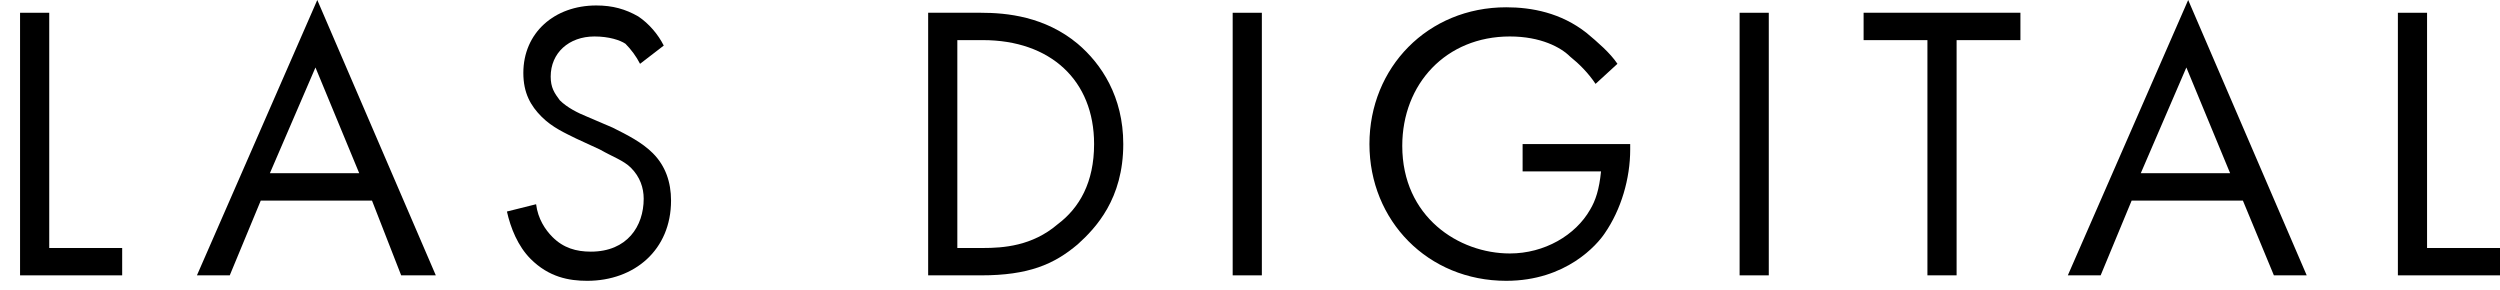
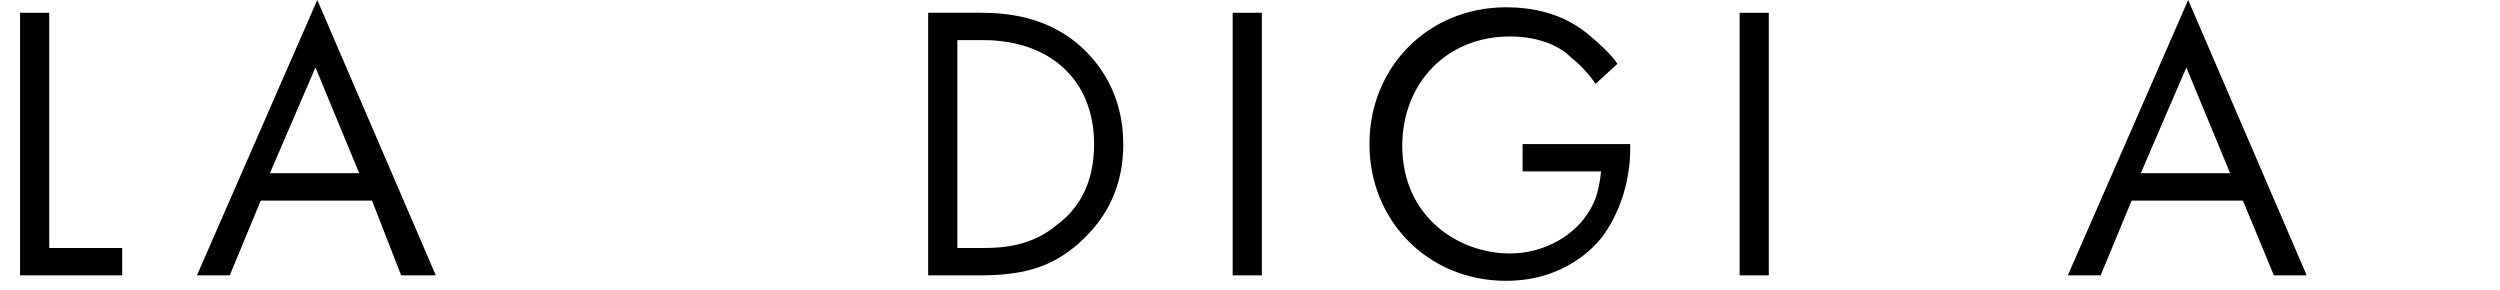
<svg xmlns="http://www.w3.org/2000/svg" version="1.0" id="Layer_1" x="0px" y="0px" viewBox="0 0 137.1 15.9" style="enable-background:new 0 0 137.1 15.9;" xml:space="preserve">
  <g>
    <path d="M2.7,0.7v12.9h4v1.5H1.1V0.7H2.7z" />
    <path d="M20.4,11h-6.1l-1.7,4.1h-1.8L17.4,0l6.5,15.1H22L20.4,11z M19.7,9.5l-2.4-5.8l-2.5,5.8H19.7z" />
-     <path d="M35.1,3.5c-0.2-0.4-0.5-0.8-0.8-1.1C34,2.2,33.4,2,32.6,2c-1.4,0-2.4,0.9-2.4,2.2c0,0.6,0.2,0.9,0.5,1.3   c0.4,0.4,1,0.7,1.5,0.9L33.6,7c0.8,0.4,1.6,0.8,2.2,1.4c0.7,0.7,1,1.6,1,2.6c0,2.7-2,4.4-4.6,4.4c-1,0-2.1-0.2-3.1-1.2   c-0.7-0.7-1.1-1.7-1.3-2.6l1.6-0.4c0.1,0.8,0.5,1.4,0.9,1.8c0.6,0.6,1.3,0.8,2.1,0.8c2,0,2.9-1.4,2.9-2.9c0-0.6-0.2-1.2-0.7-1.7   c-0.4-0.4-1-0.6-1.7-1l-1.3-0.6c-0.6-0.3-1.3-0.6-1.9-1.2c-0.6-0.6-1-1.3-1-2.4c0-2.2,1.7-3.7,4-3.7c0.9,0,1.6,0.2,2.3,0.6   c0.6,0.4,1.1,1,1.4,1.6L35.1,3.5z" />
    <path d="M50.9,0.7h2.9c1.4,0,3.5,0.2,5.3,1.7c1.3,1.1,2.5,2.9,2.5,5.5c0,3-1.5,4.6-2.5,5.5c-1.3,1.1-2.7,1.7-5.3,1.7h-2.9V0.7z    M52.5,13.6h1.4c1.1,0,2.7-0.1,4.1-1.3C59.2,11.4,60,10,60,7.9c0-3.5-2.4-5.7-6.1-5.7h-1.4V13.6z" />
    <path d="M69.2,0.7v14.4h-1.6V0.7H69.2z" />
    <path d="M83.4,7.9h6v0.3c0,1.6-0.5,3.3-1.4,4.6c-0.4,0.6-2.1,2.6-5.4,2.6c-4.3,0-7.5-3.3-7.5-7.5c0-4.2,3.2-7.5,7.5-7.5   c1.4,0,3,0.3,4.4,1.4c0.6,0.5,1.3,1.1,1.7,1.7l-1.2,1.1c-0.4-0.6-0.9-1.1-1.4-1.5C85.6,2.6,84.5,2,82.8,2c-3.5,0-5.9,2.6-5.9,6   c0,3.9,3.1,5.9,5.9,5.9c1.9,0,3.6-1,4.4-2.4c0.3-0.5,0.5-1.1,0.6-2.1h-4.3V7.9z" />
    <path d="M97,0.7v14.4h-1.6V0.7H97z" />
-     <path d="M107.3,2.2v12.9h-1.6V2.2h-3.5V0.7h8.6v1.5H107.3z" />
    <path d="M123,11h-6.1l-1.7,4.1h-1.8L120,0l6.5,15.1h-1.8L123,11z M122.3,9.5l-2.4-5.8l-2.5,5.8H122.3z" />
-     <path d="M133.1,0.7v12.9h4v1.5h-5.6V0.7H133.1z" />
  </g>
</svg>